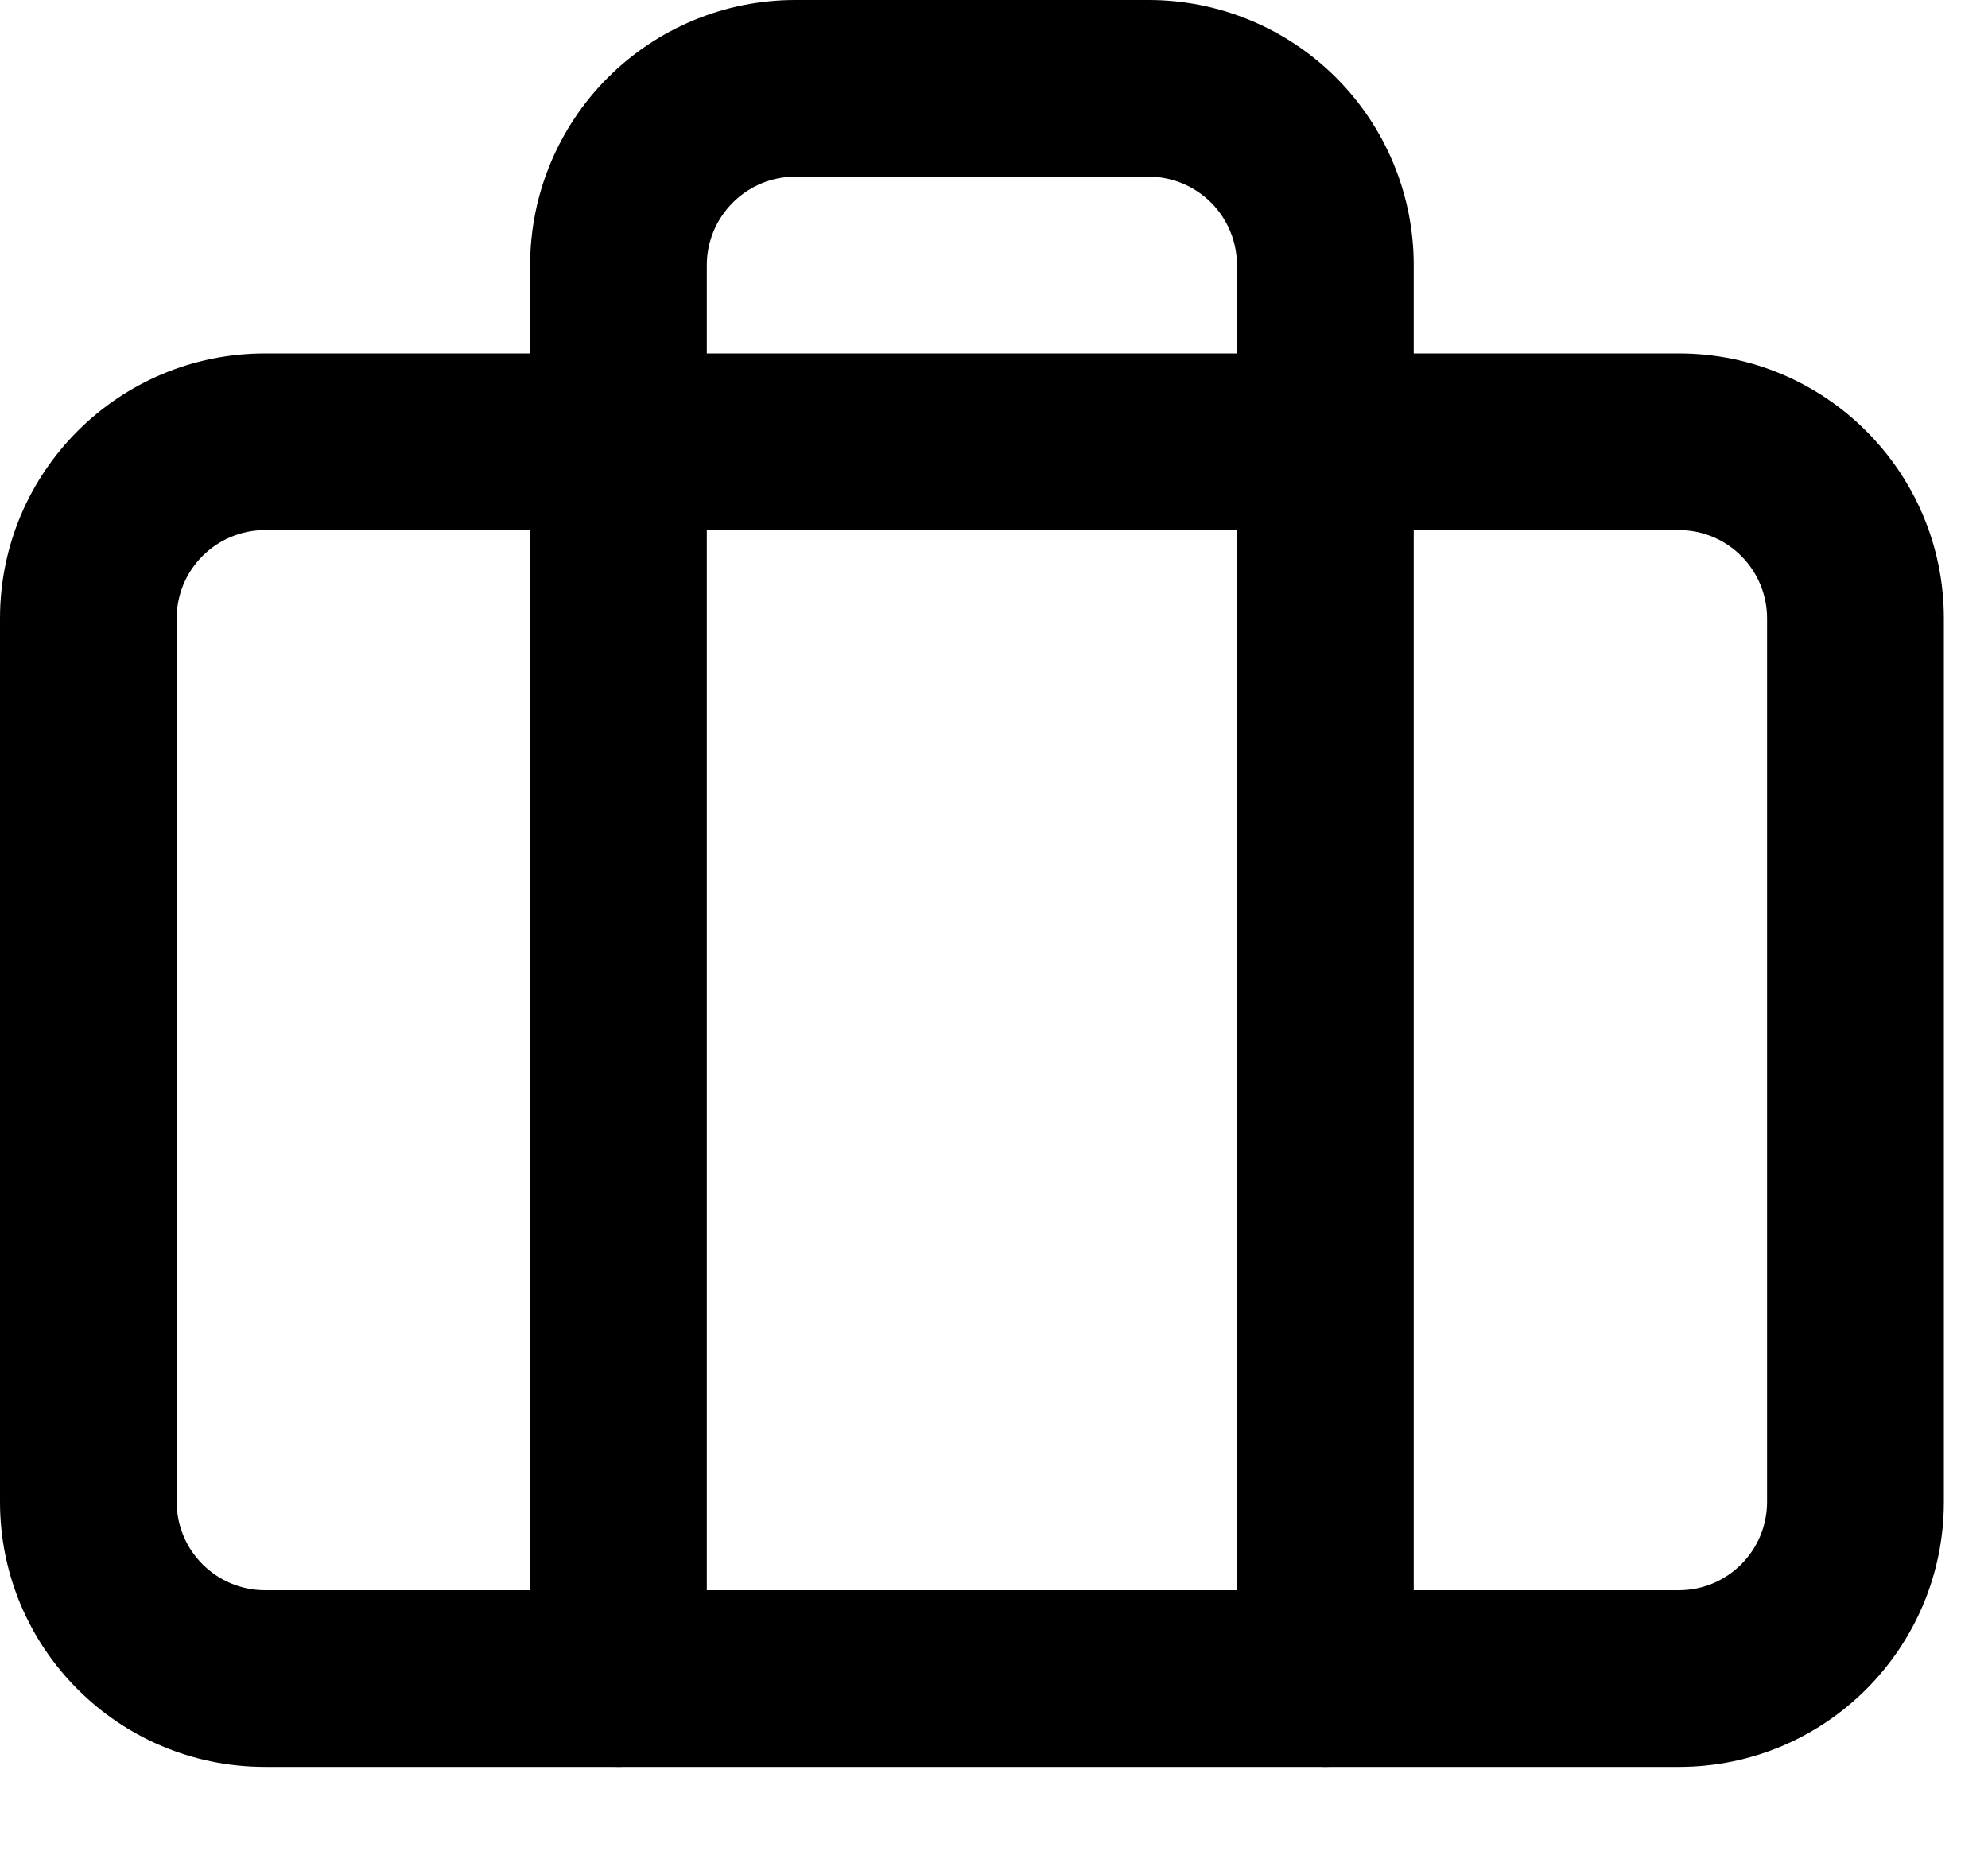
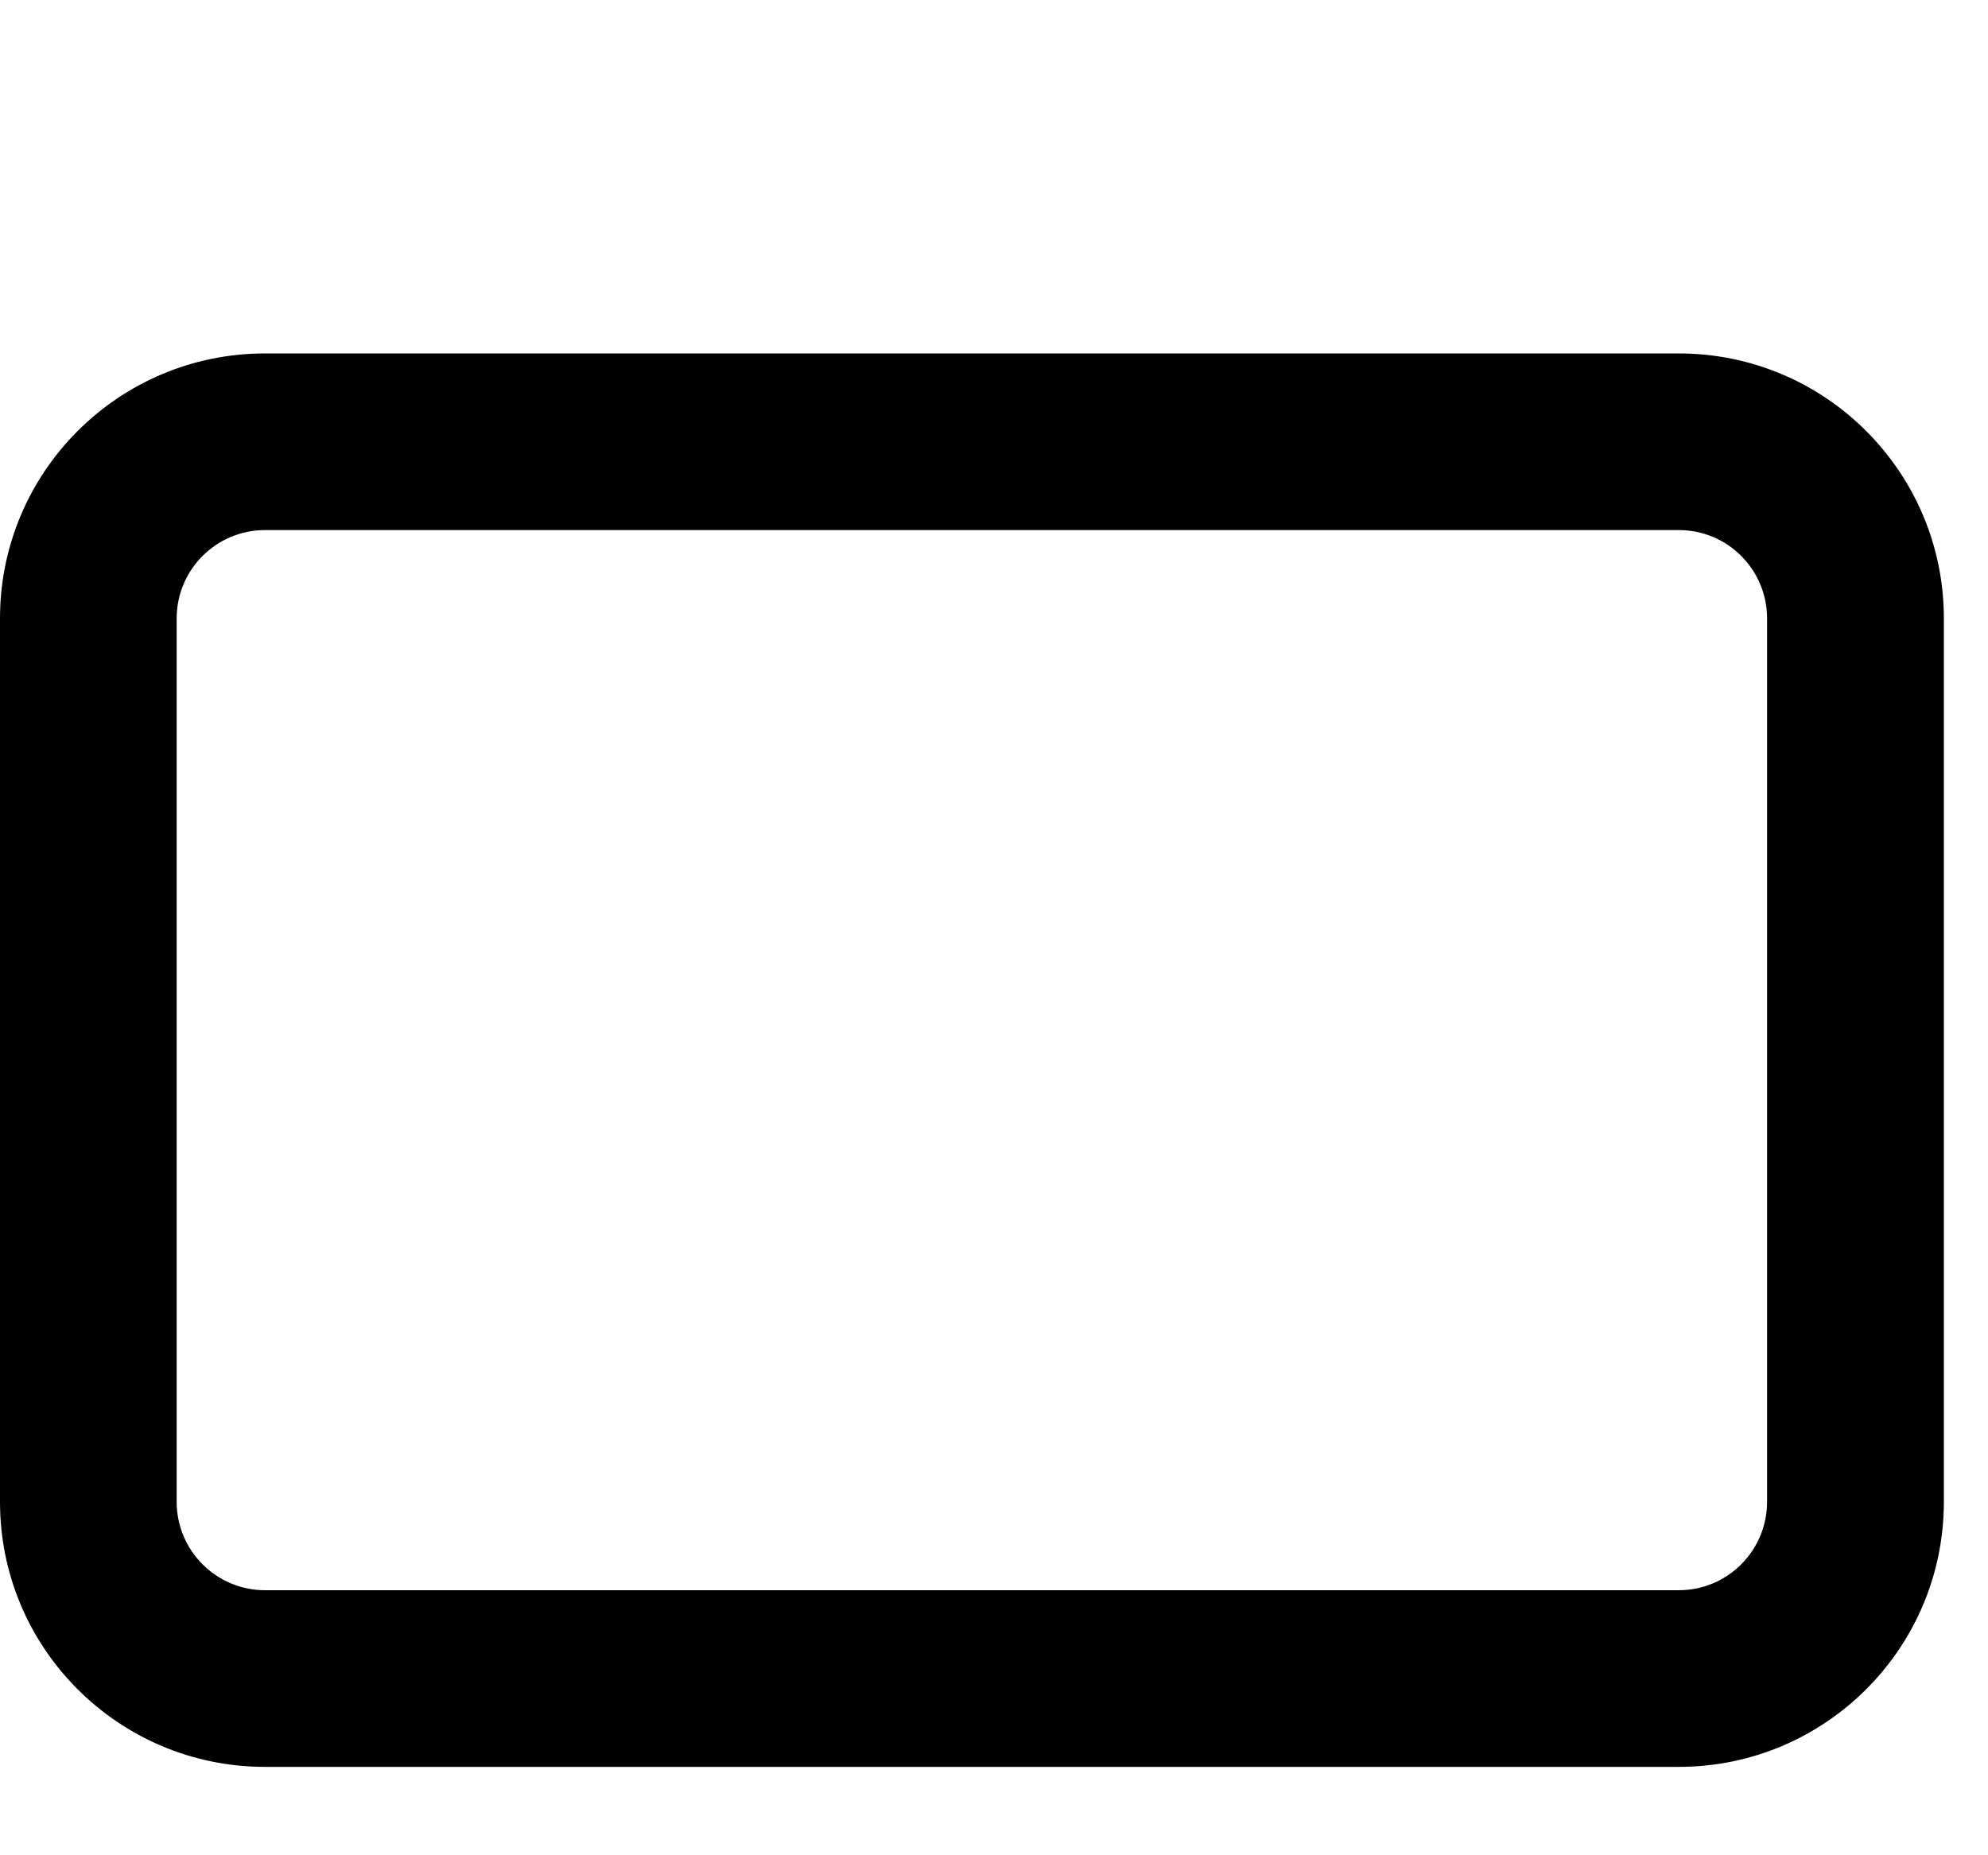
<svg xmlns="http://www.w3.org/2000/svg" fill="none" height="100%" overflow="visible" preserveAspectRatio="none" style="display: block;" viewBox="0 0 15 14" width="100%">
  <g id="Vector">
-     <path clip-rule="evenodd" d="M4.586 0.586C4.961 0.211 5.47 0 6 0H8.667C9.197 0 9.706 0.211 10.081 0.586C10.456 0.961 10.667 1.47 10.667 2V12.667C10.667 13.035 10.368 13.333 10 13.333C9.632 13.333 9.333 13.035 9.333 12.667V2C9.333 1.823 9.263 1.654 9.138 1.529C9.013 1.404 8.843 1.333 8.667 1.333H6C5.823 1.333 5.654 1.404 5.529 1.529C5.404 1.654 5.333 1.823 5.333 2V12.667C5.333 13.035 5.035 13.333 4.667 13.333C4.298 13.333 4 13.035 4 12.667V2C4 1.47 4.211 0.961 4.586 0.586Z" fill="black" fill-rule="evenodd" style="fill:black;fill-opacity:1;" />
    <path clip-rule="evenodd" d="M2 4C1.632 4 1.333 4.298 1.333 4.667V11.333C1.333 11.701 1.632 12 2 12H12.667C13.035 12 13.333 11.701 13.333 11.333V4.667C13.333 4.298 13.035 4 12.667 4H2ZM0 4.667C0 3.562 0.895 2.667 2 2.667H12.667C13.771 2.667 14.667 3.562 14.667 4.667V11.333C14.667 12.438 13.771 13.333 12.667 13.333H2C0.895 13.333 0 12.438 0 11.333V4.667Z" fill="black" fill-rule="evenodd" style="fill:black;fill-opacity:1;" />
  </g>
</svg>